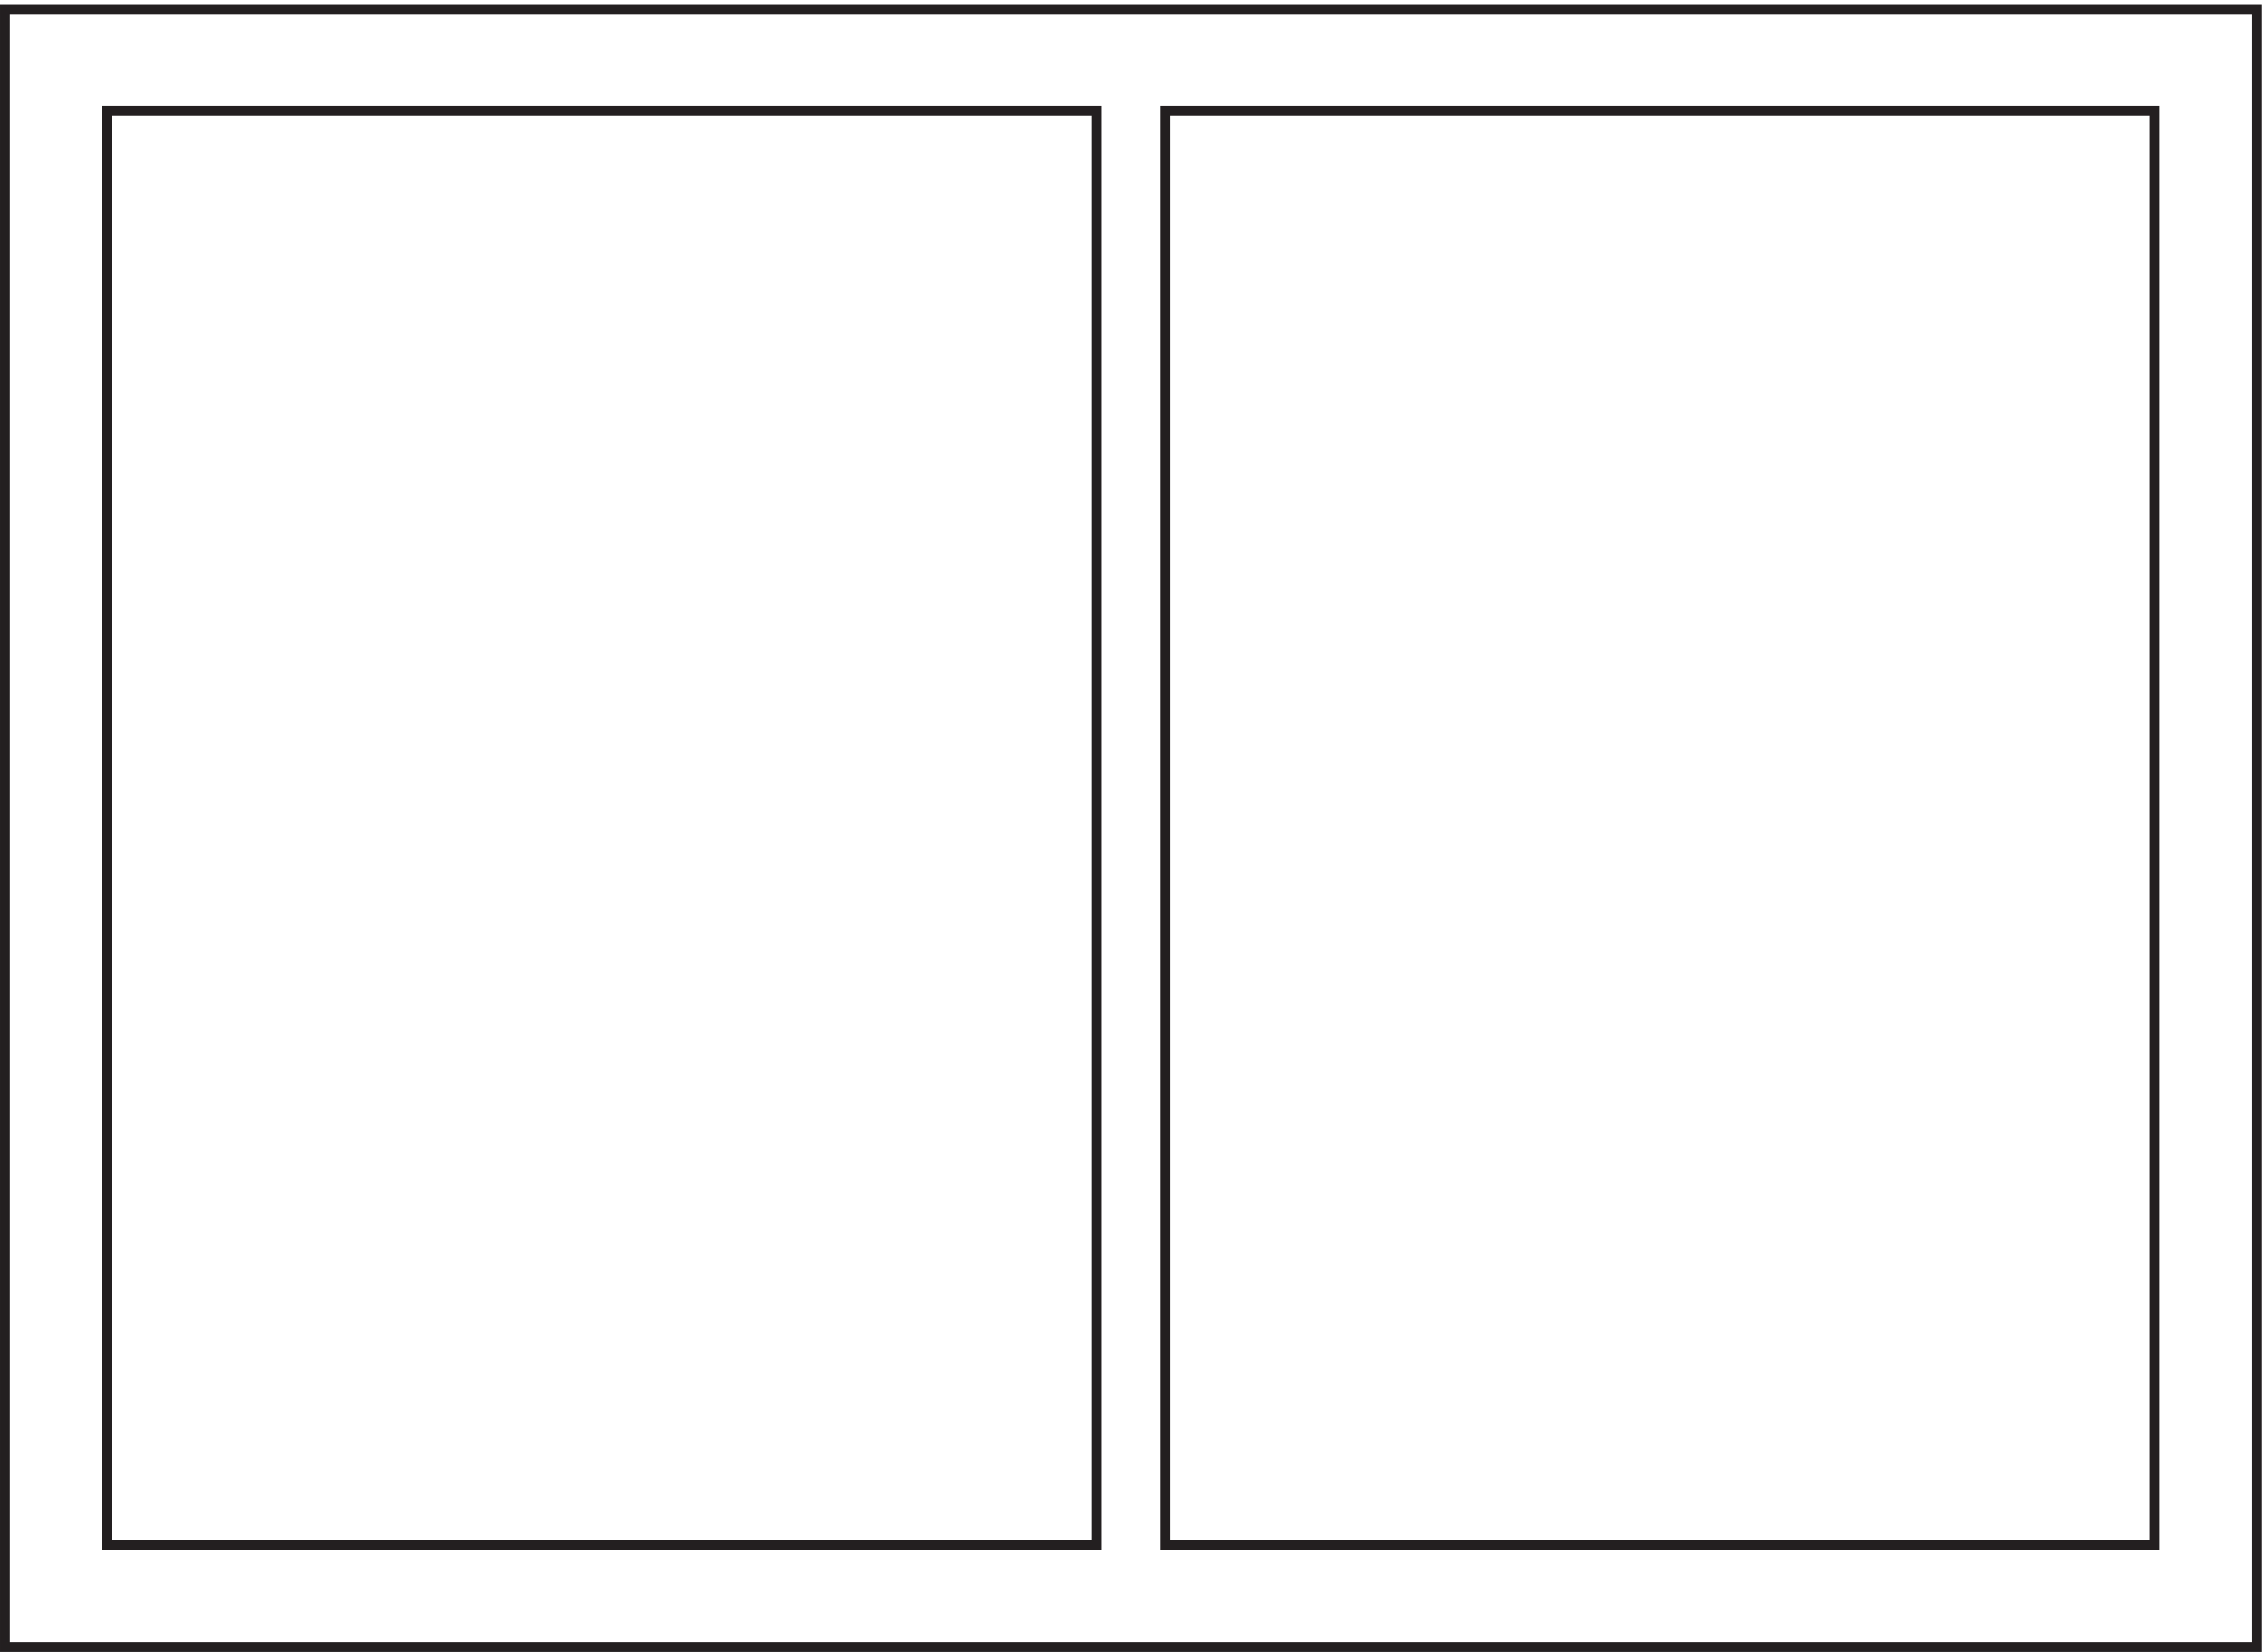
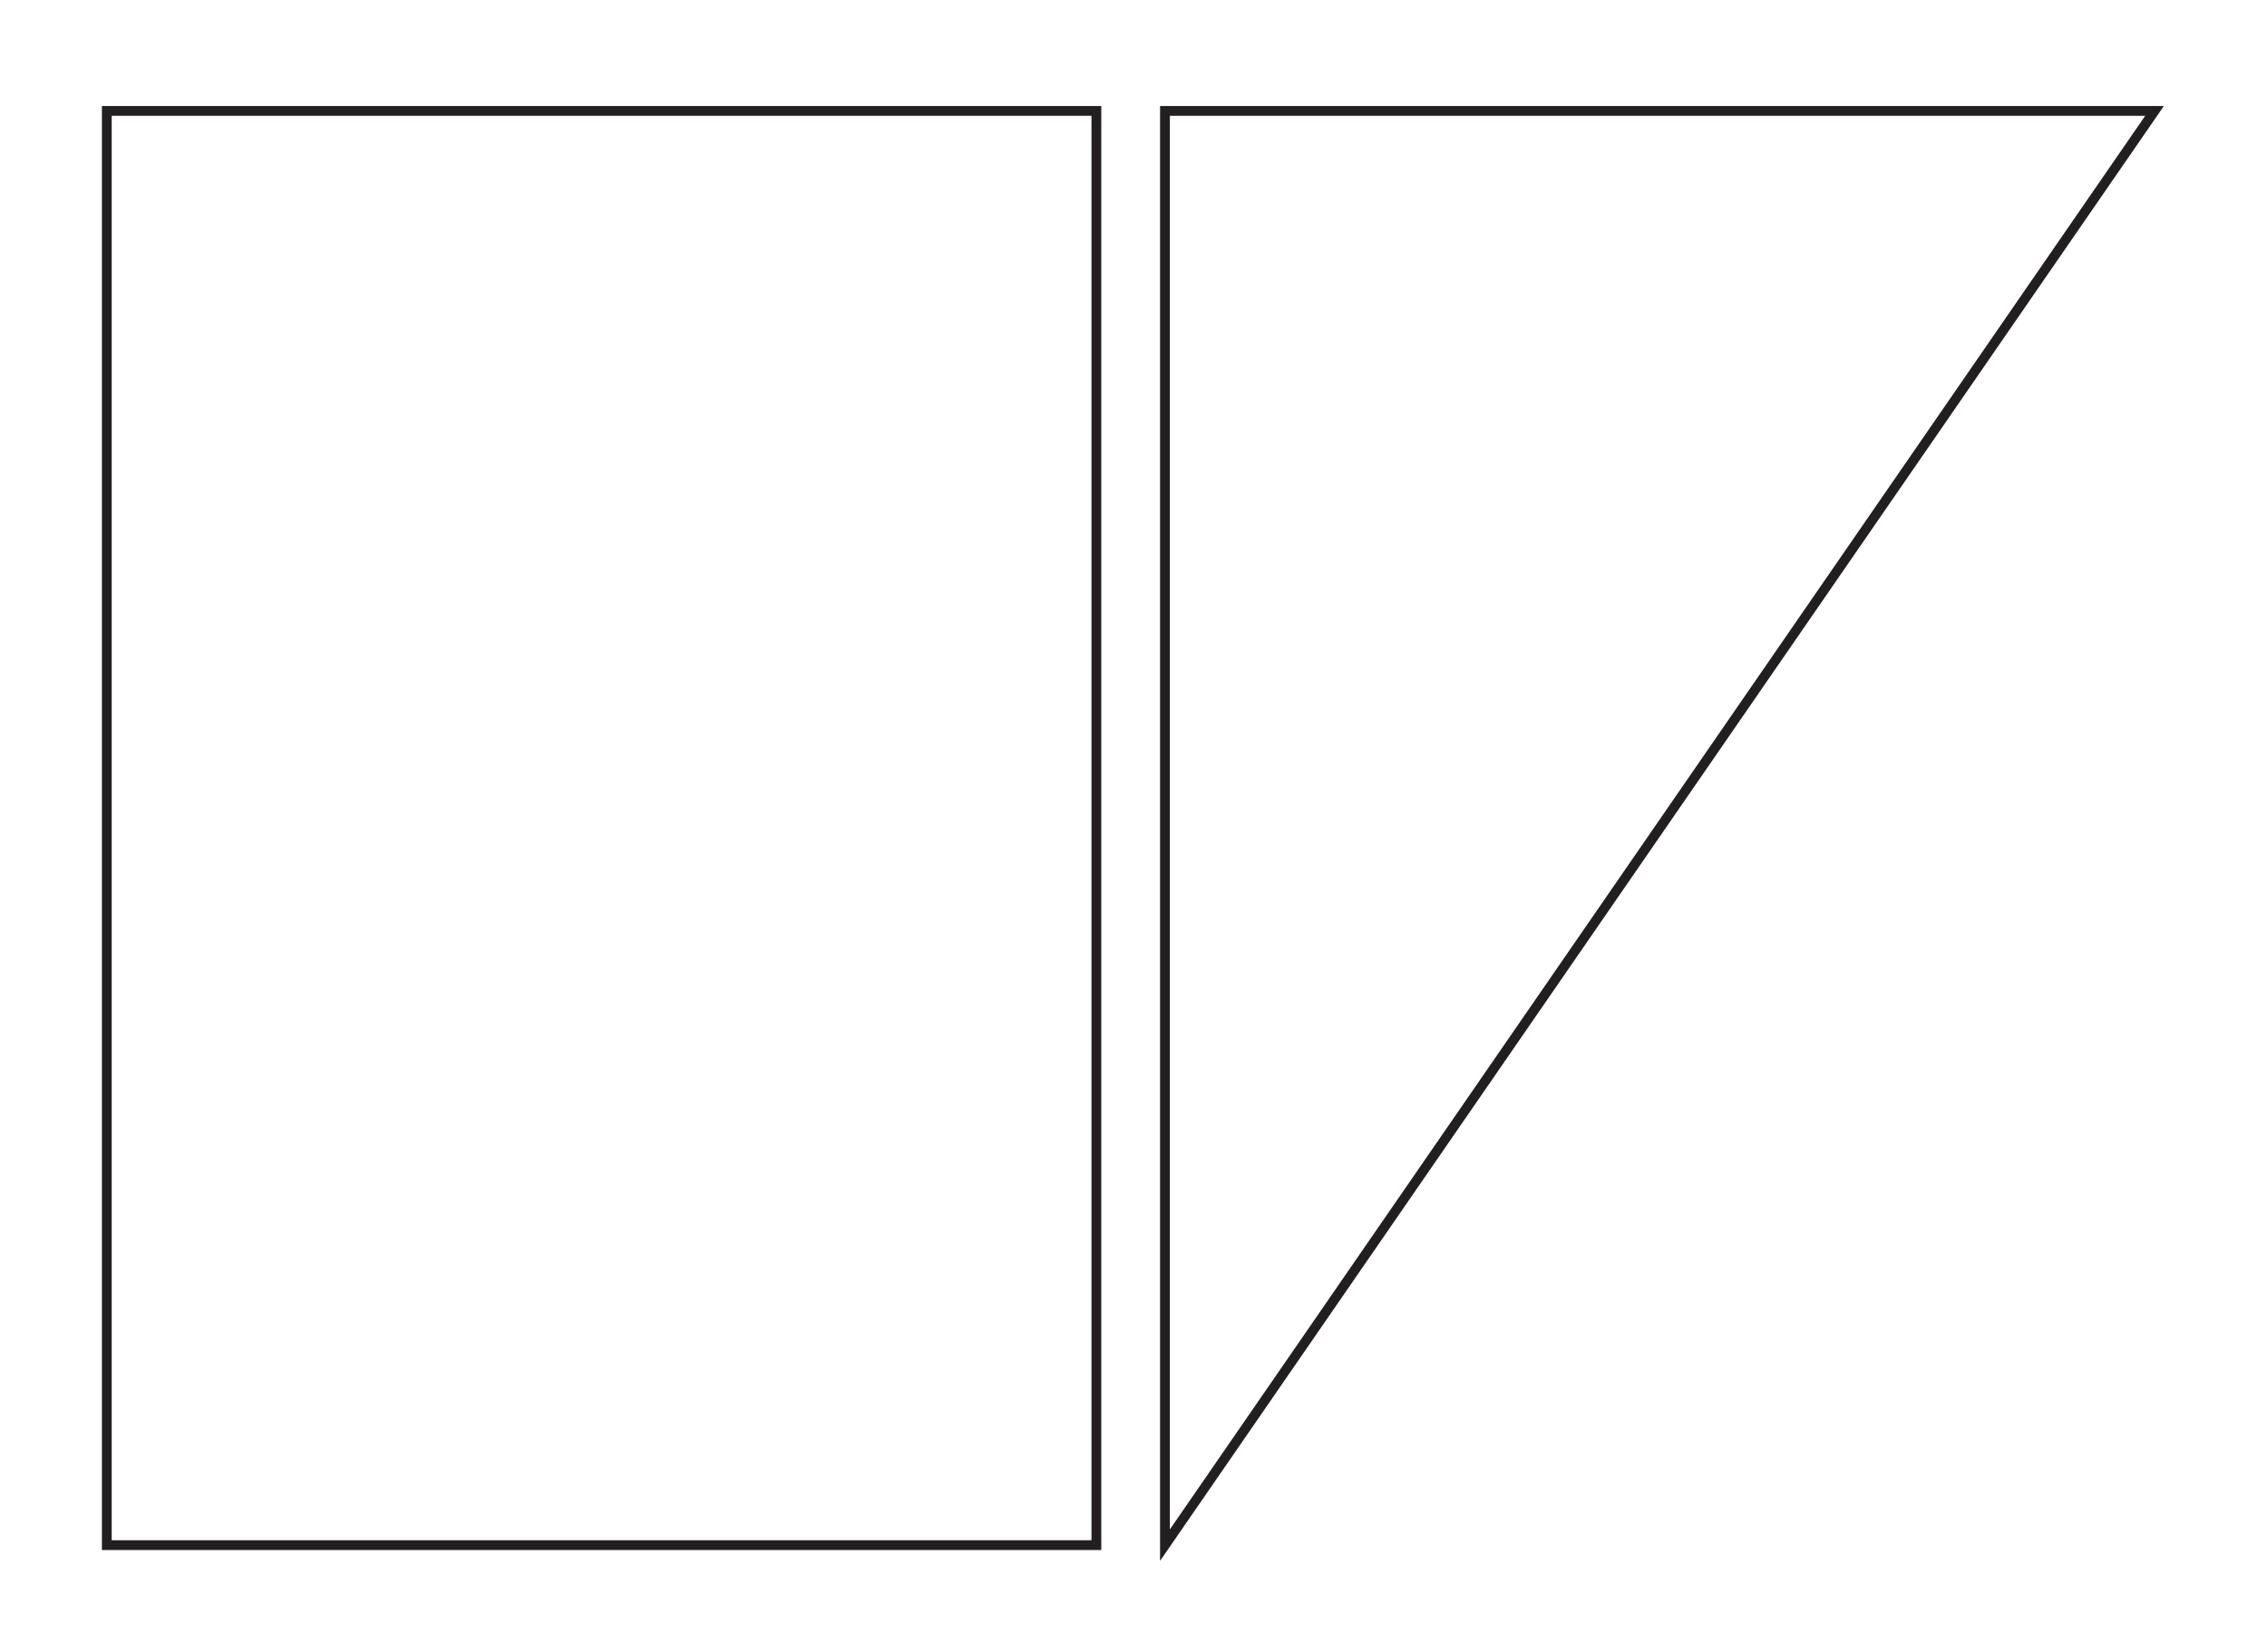
<svg xmlns="http://www.w3.org/2000/svg" xml:space="preserve" width="230.8" height="168.2">
-   <path d="M3.332 3.66v1254H1726.83V3.66Z" style="fill:none;stroke:#231f20;stroke-width:7.5;stroke-linecap:butt;stroke-linejoin:miter;stroke-miterlimit:10;stroke-dasharray:none;stroke-opacity:1" transform="matrix(.133 0 0 -.133 .056 168.188)" />
-   <path d="M891.332 81.66v1098h757.498v-1098Zm-810 0v1098h757.5v-1098Z" style="fill:none;stroke:#231f20;stroke-width:7.5;stroke-linecap:butt;stroke-linejoin:miter;stroke-miterlimit:10;stroke-dasharray:none;stroke-opacity:1" transform="matrix(.133 0 0 -.133 .056 168.188)" />
+   <path d="M891.332 81.66v1098h757.498Zm-810 0v1098h757.5v-1098Z" style="fill:none;stroke:#231f20;stroke-width:7.5;stroke-linecap:butt;stroke-linejoin:miter;stroke-miterlimit:10;stroke-dasharray:none;stroke-opacity:1" transform="matrix(.133 0 0 -.133 .056 168.188)" />
</svg>